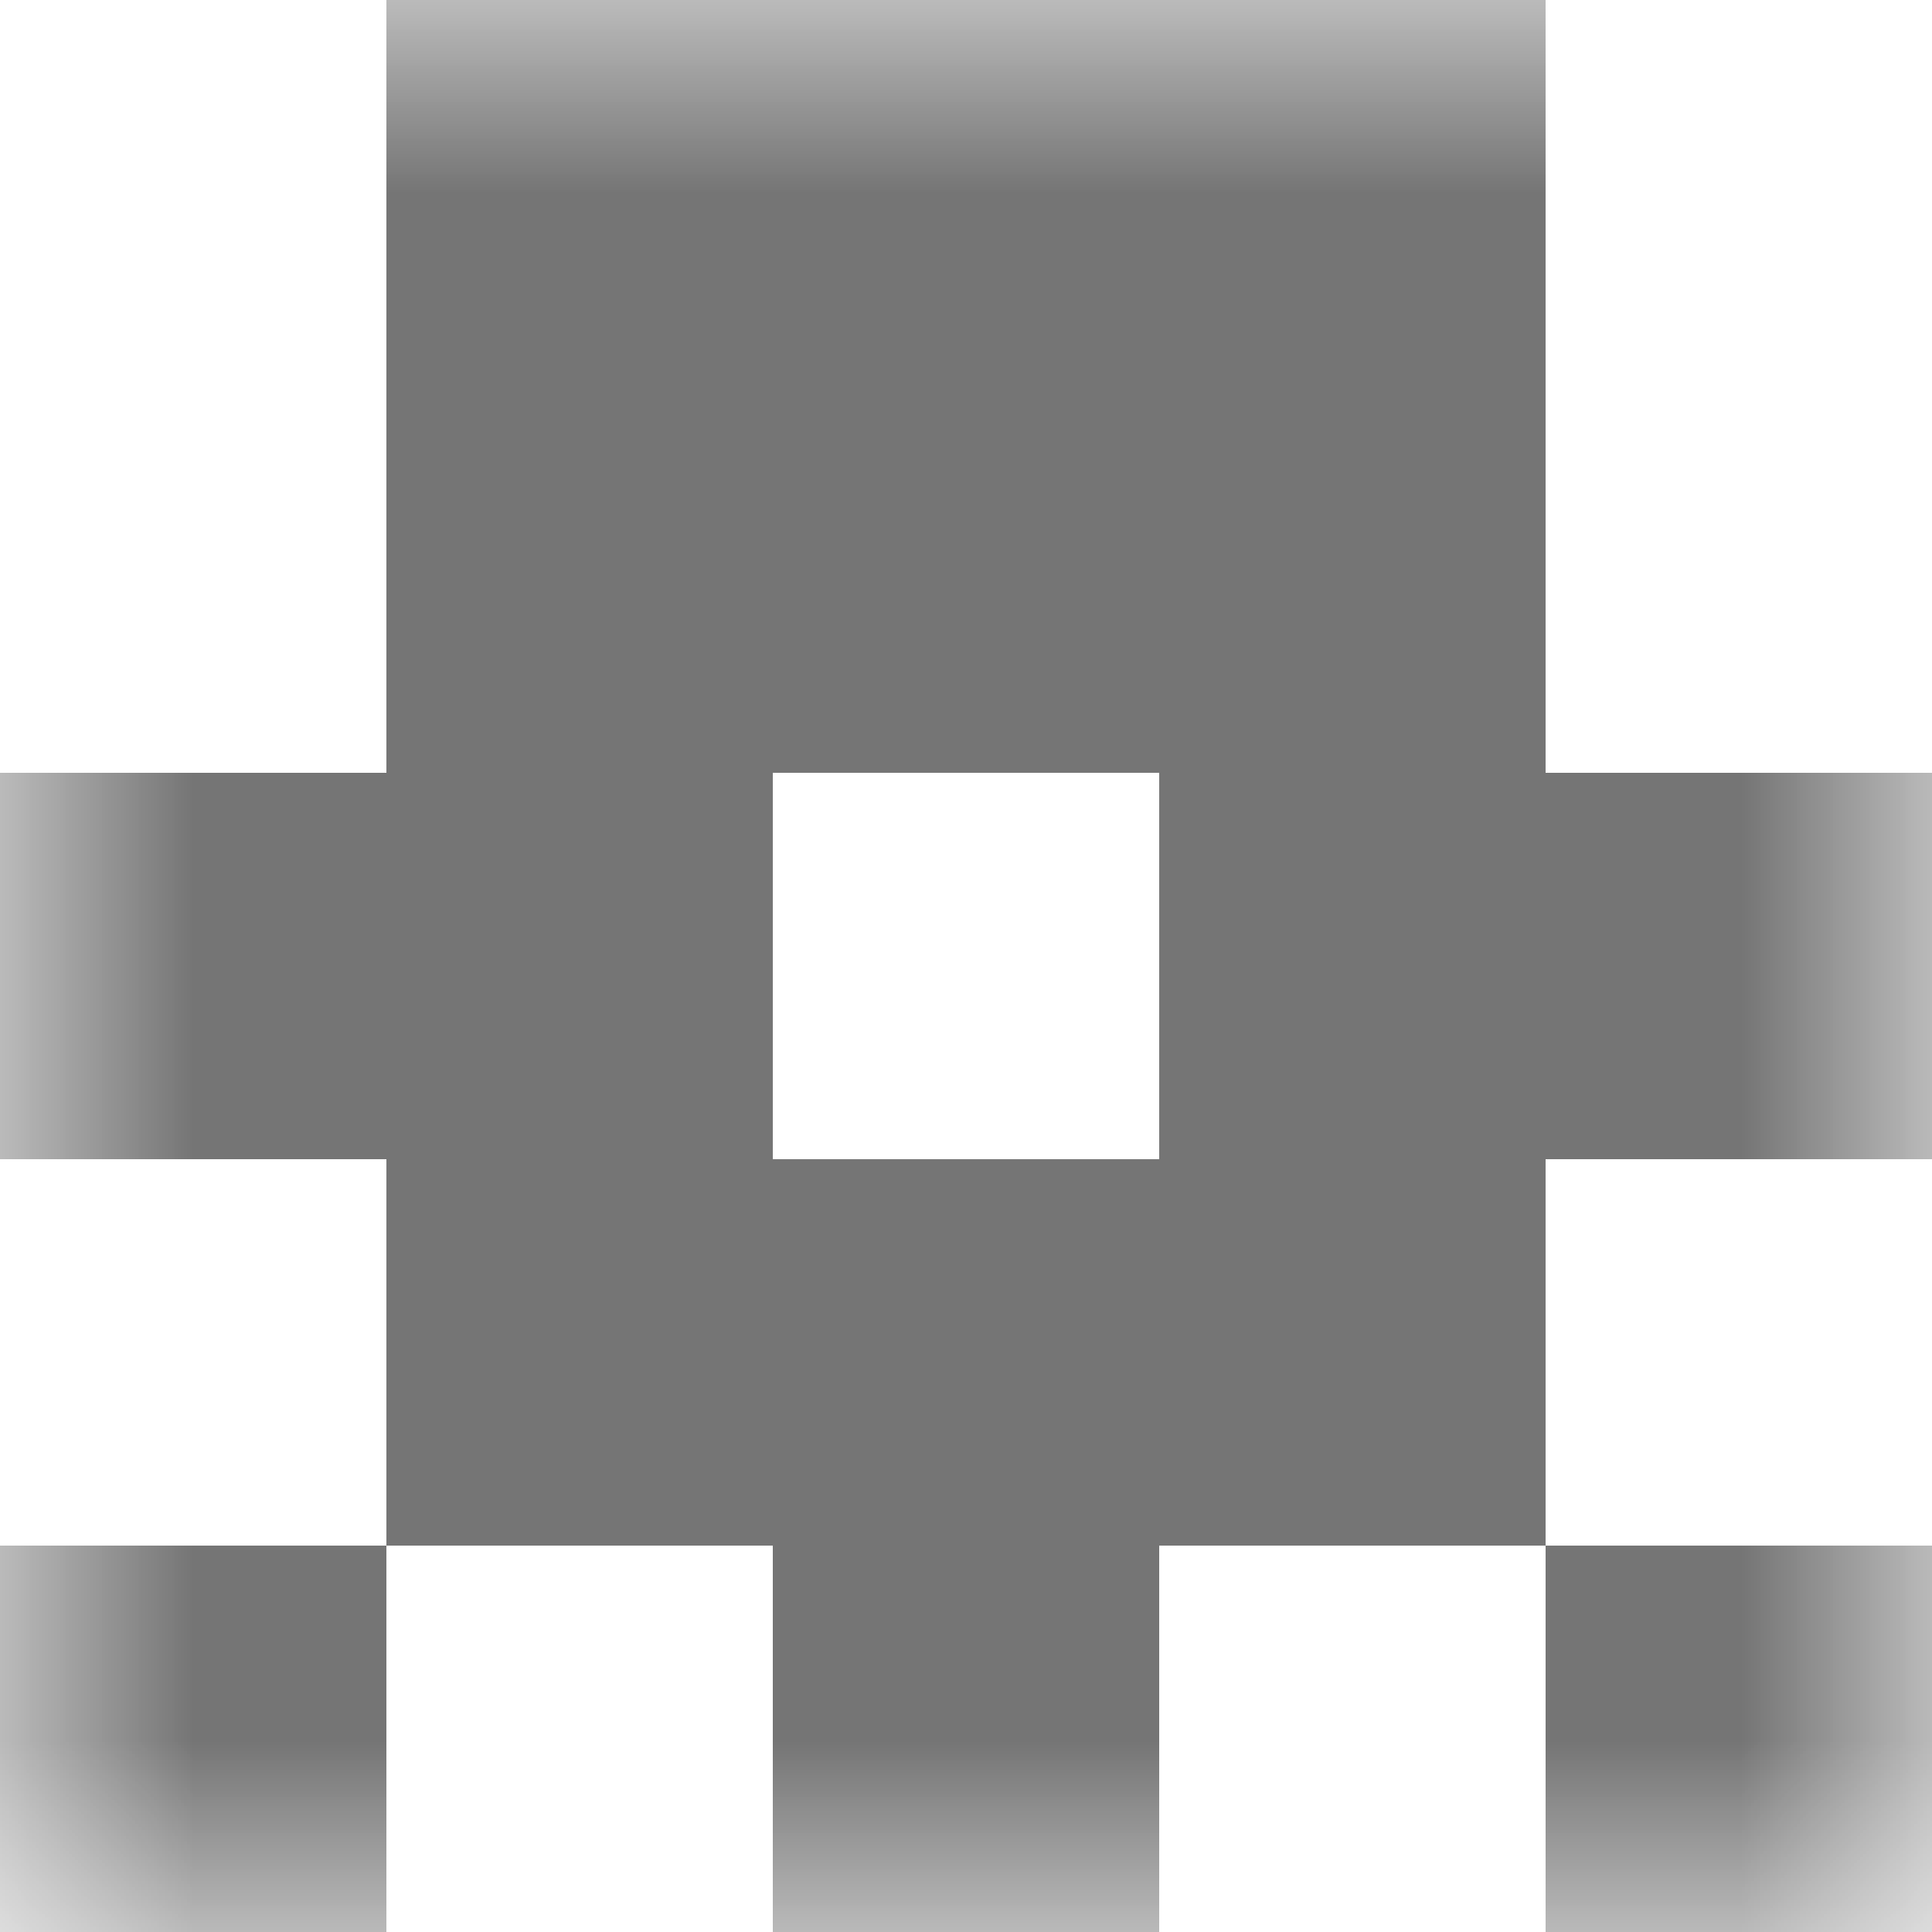
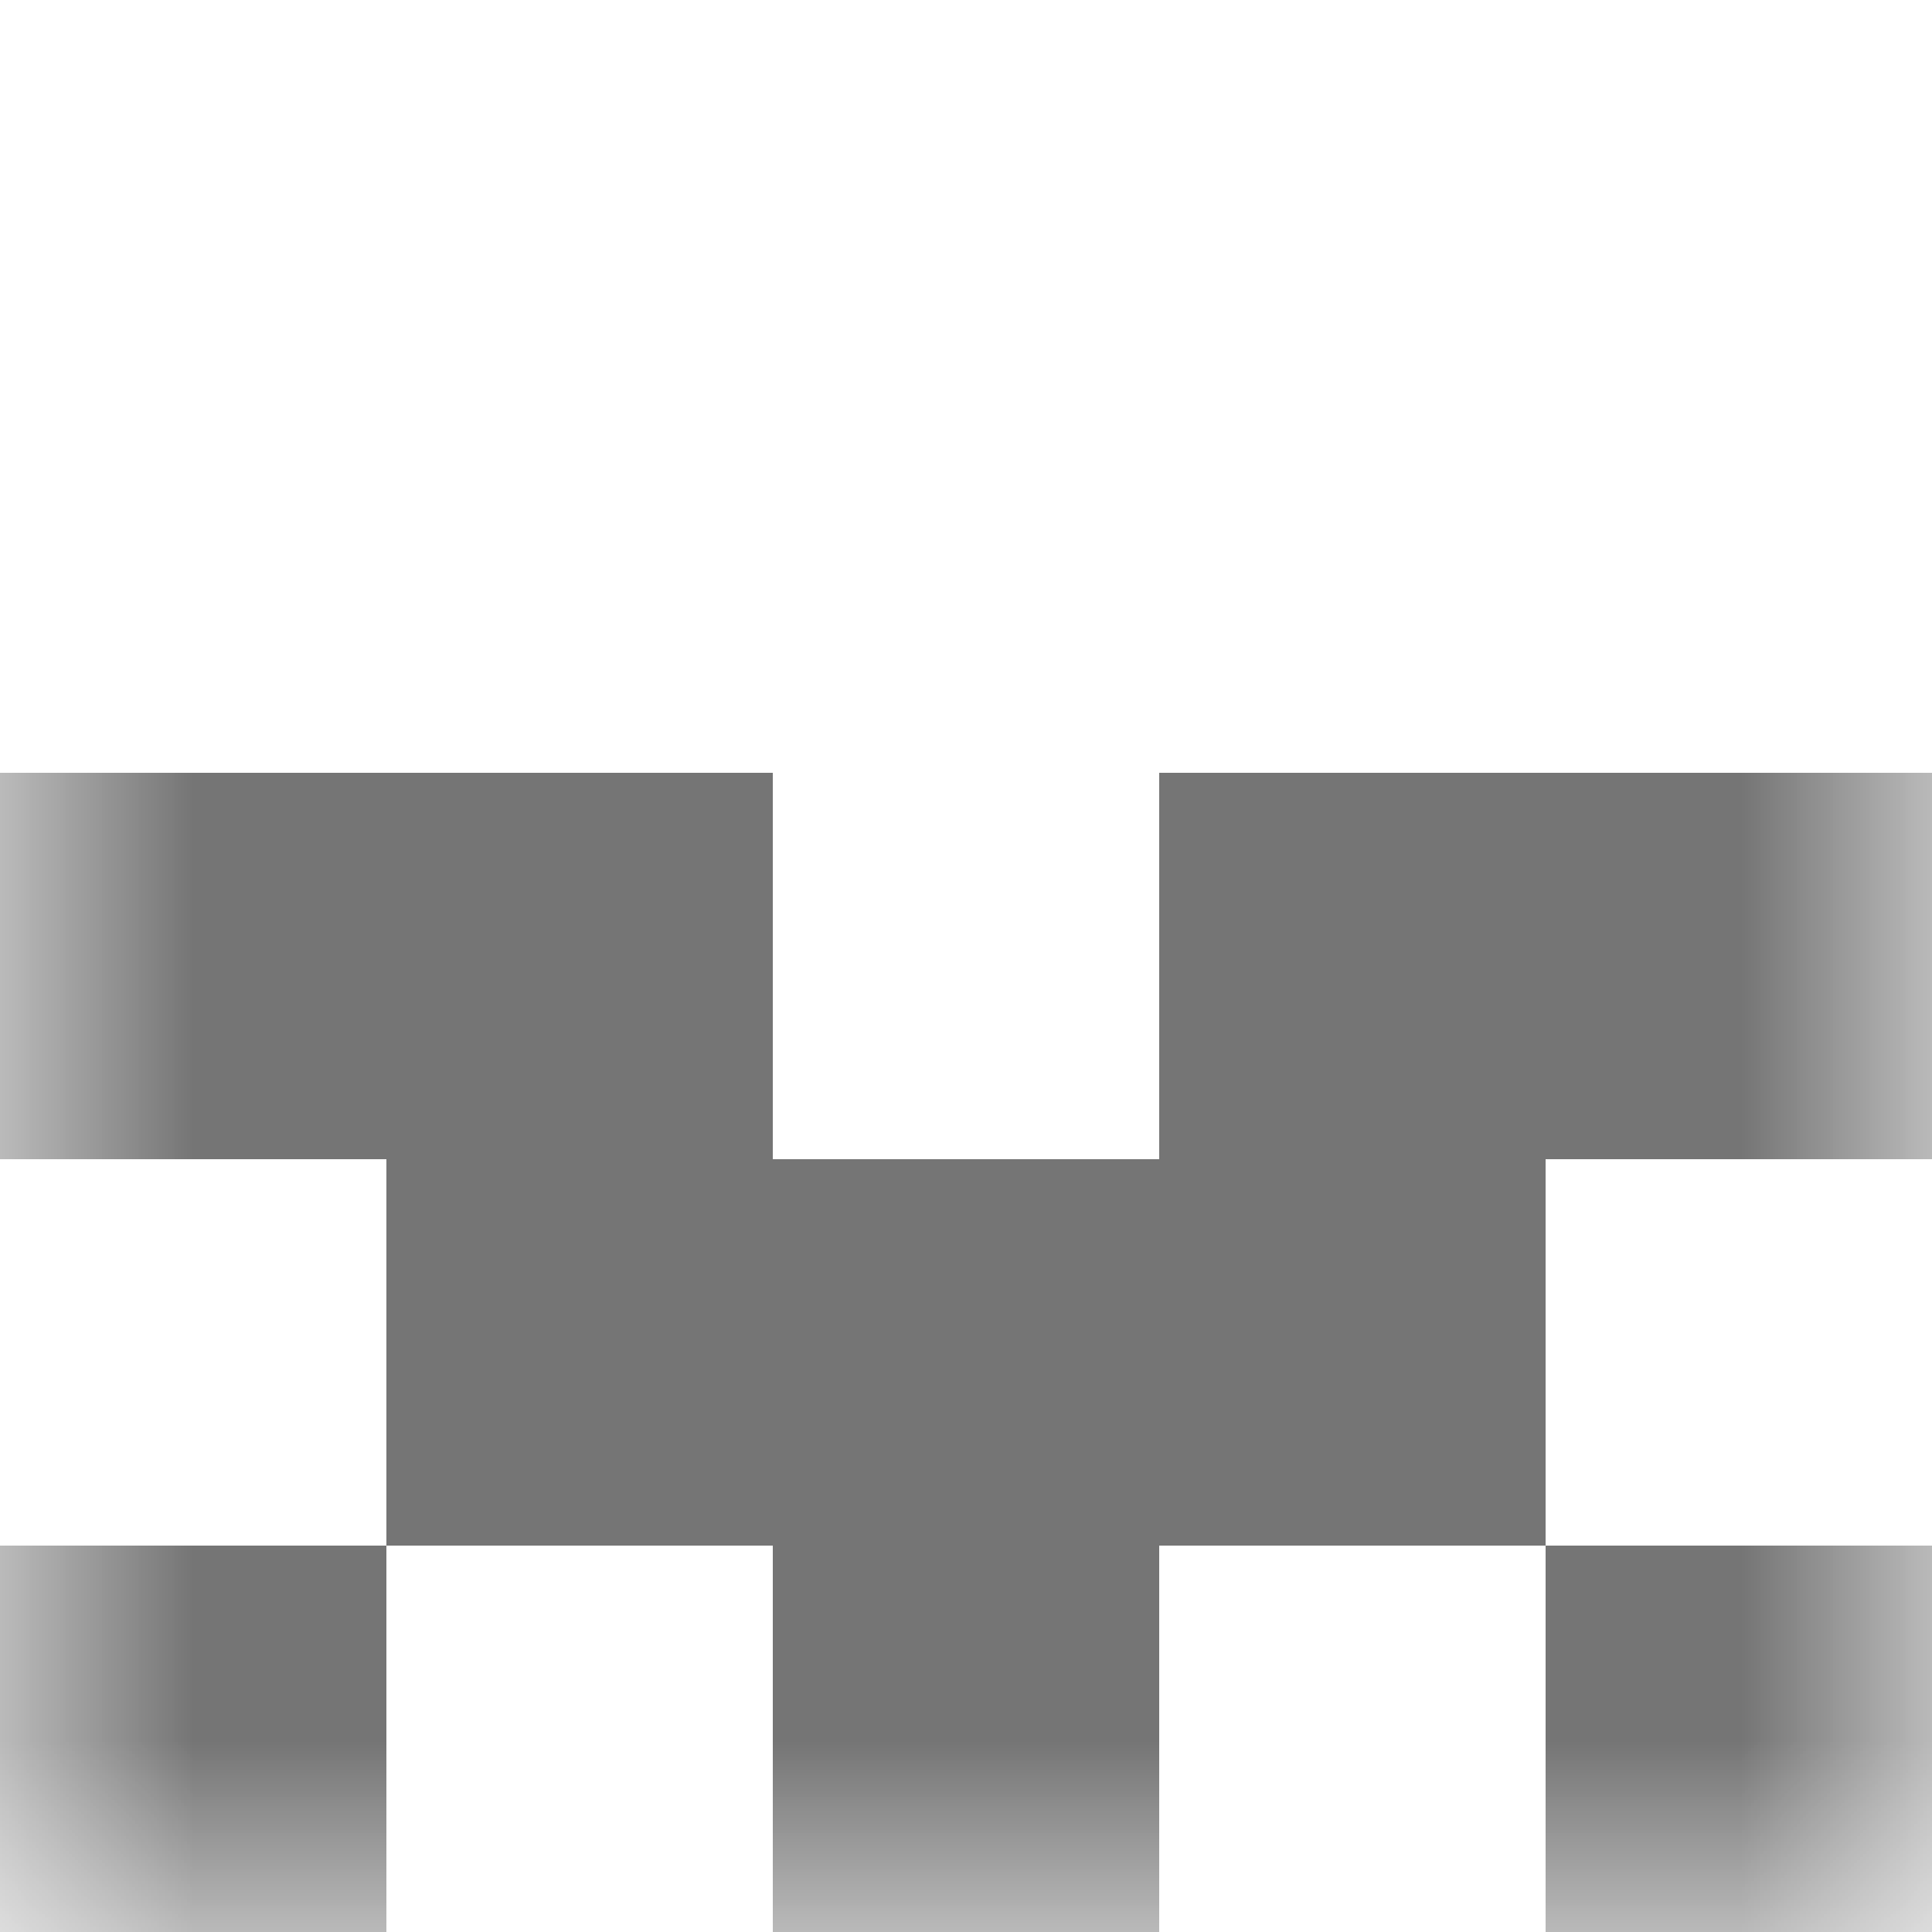
<svg xmlns="http://www.w3.org/2000/svg" viewBox="0 0 5 5" fill="none" shape-rendering="crispEdges">
  <mask id="viewboxMask">
    <rect width="5" height="5" rx="0" ry="0" x="0" y="0" fill="#fff" />
  </mask>
  <g mask="url(#viewboxMask)">
-     <path fill="#757575" d="M1 0h3v1H1z" />
-     <path fill="#757575" d="M1 1h3v1H1z" />
    <path d="M2 2H0v1h2V2ZM5 2H3v1h2V2Z" fill="#757575" />
    <path fill="#757575" d="M1 3h3v1H1z" />
    <path d="M0 4h1v1H0V4ZM4 4h1v1H4V4ZM3 4H2v1h1V4Z" fill="#757575" />
  </g>
</svg>